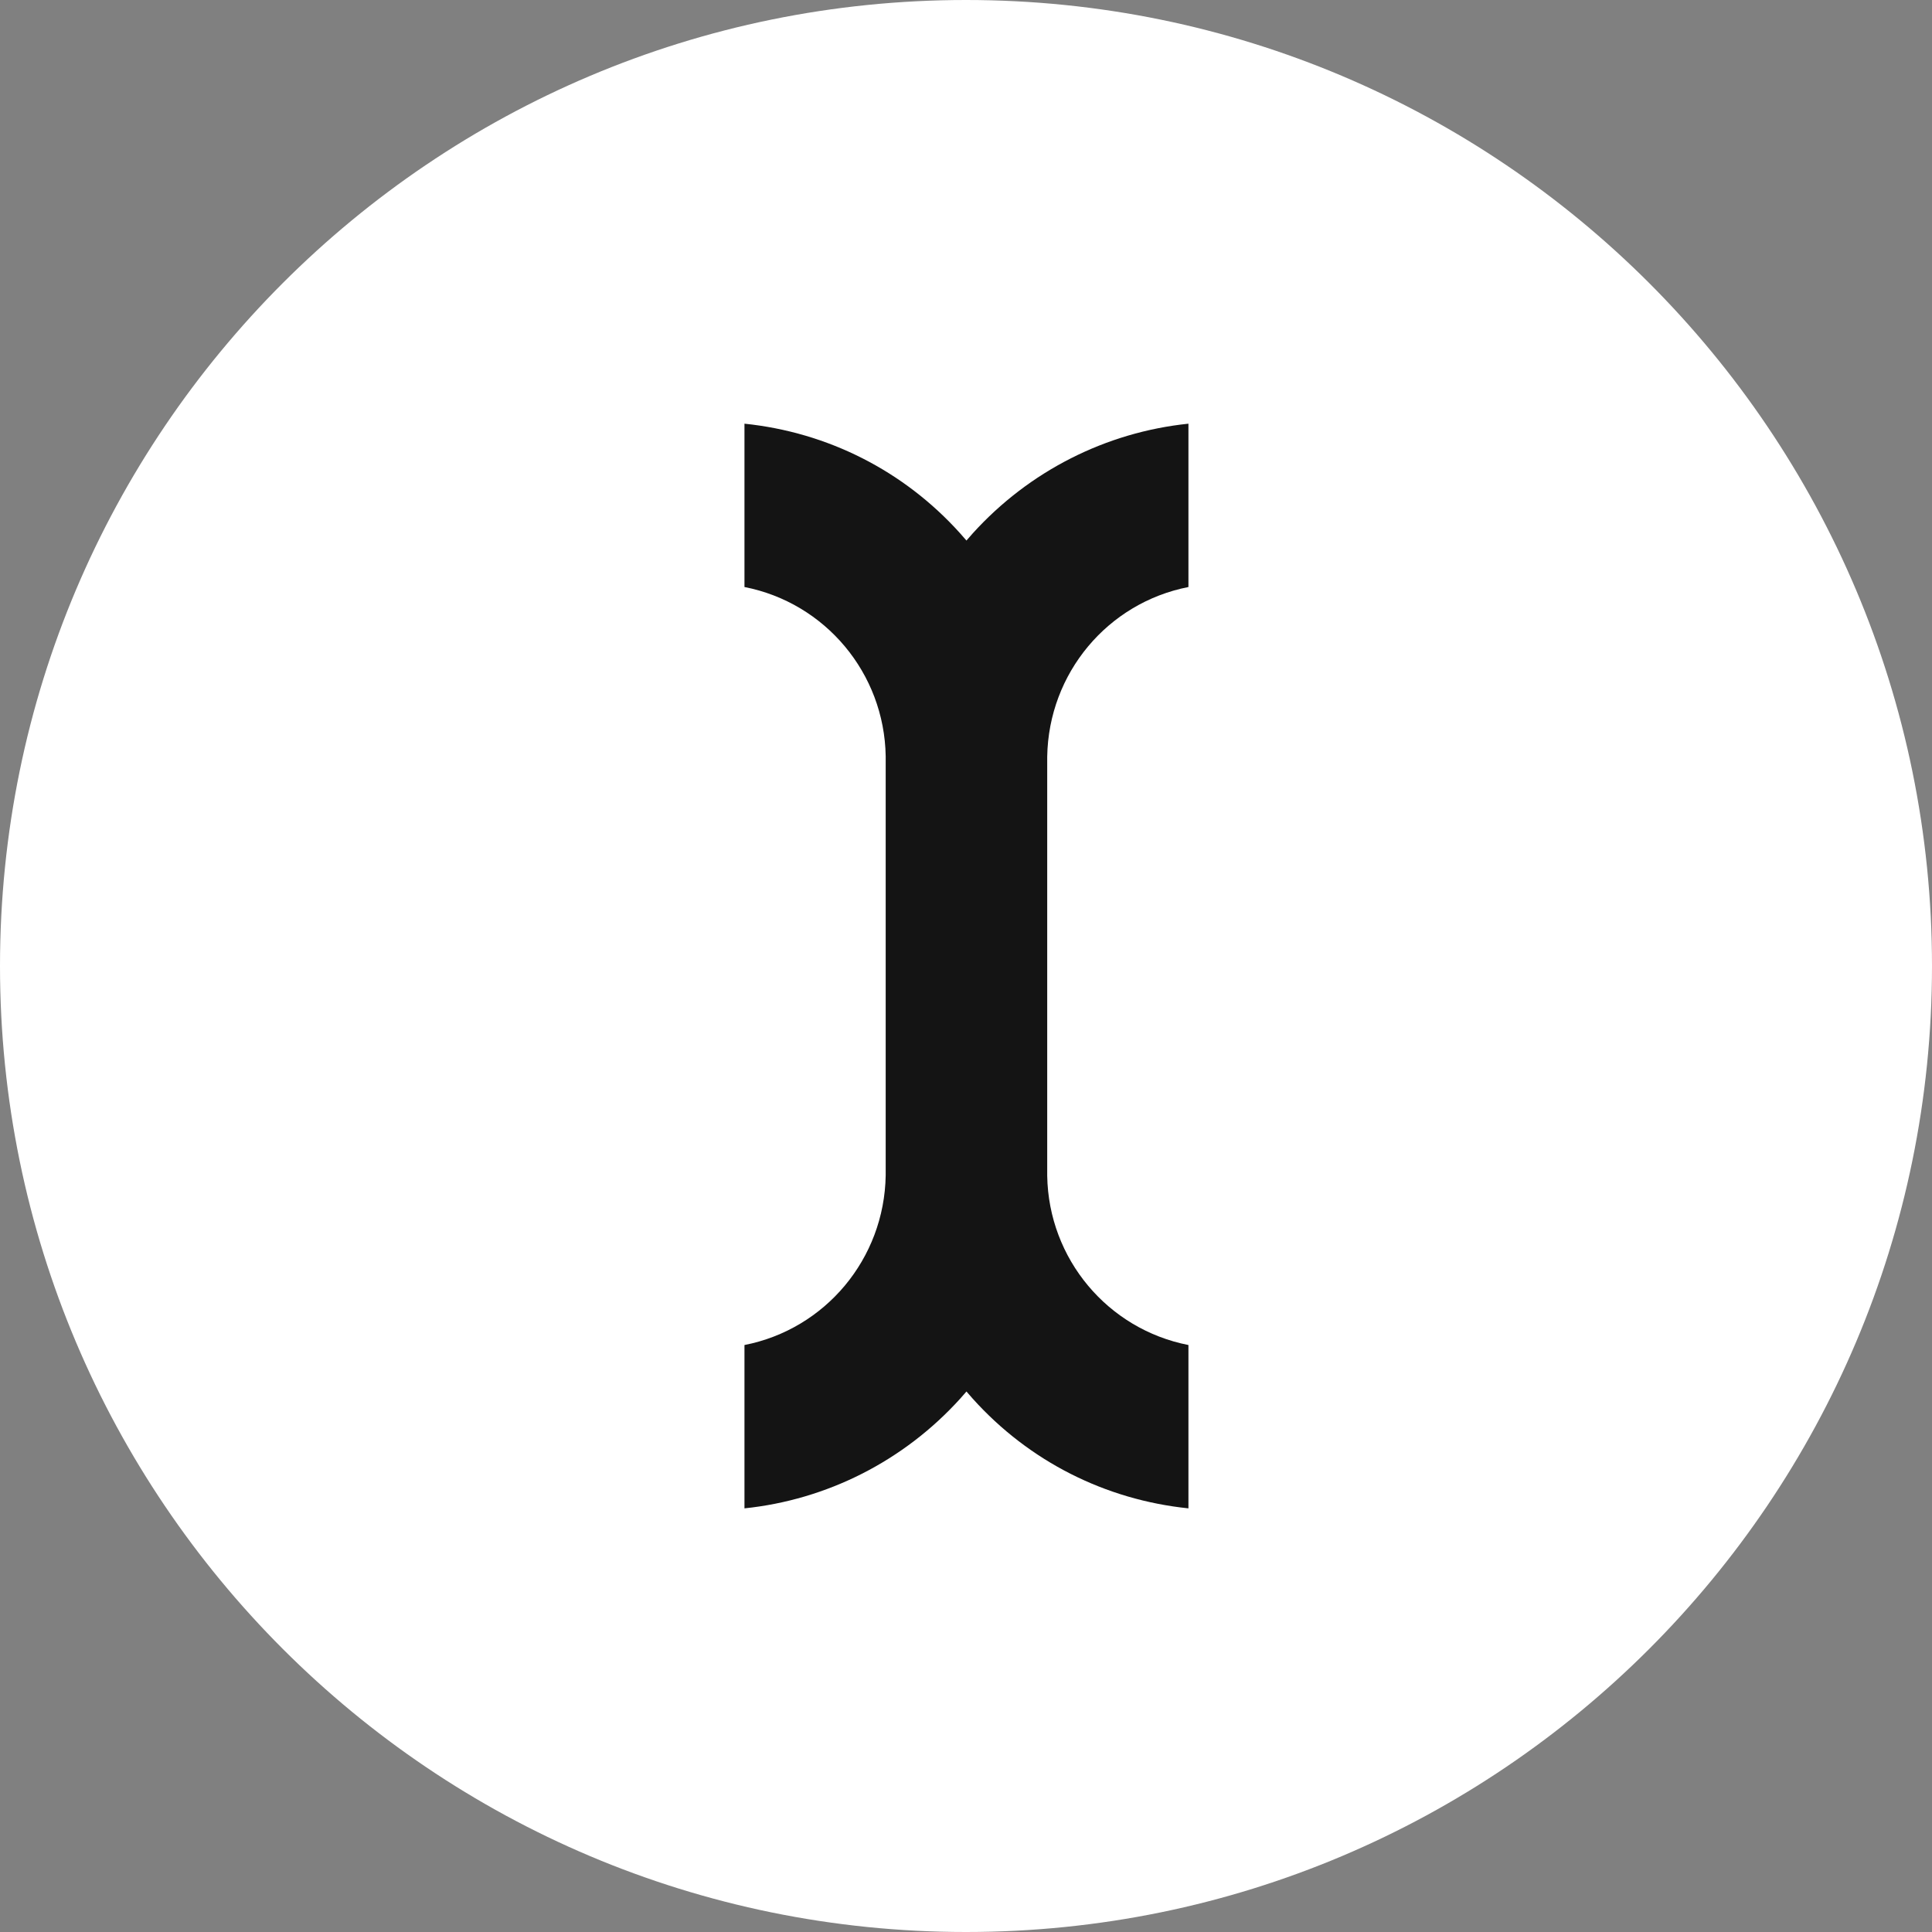
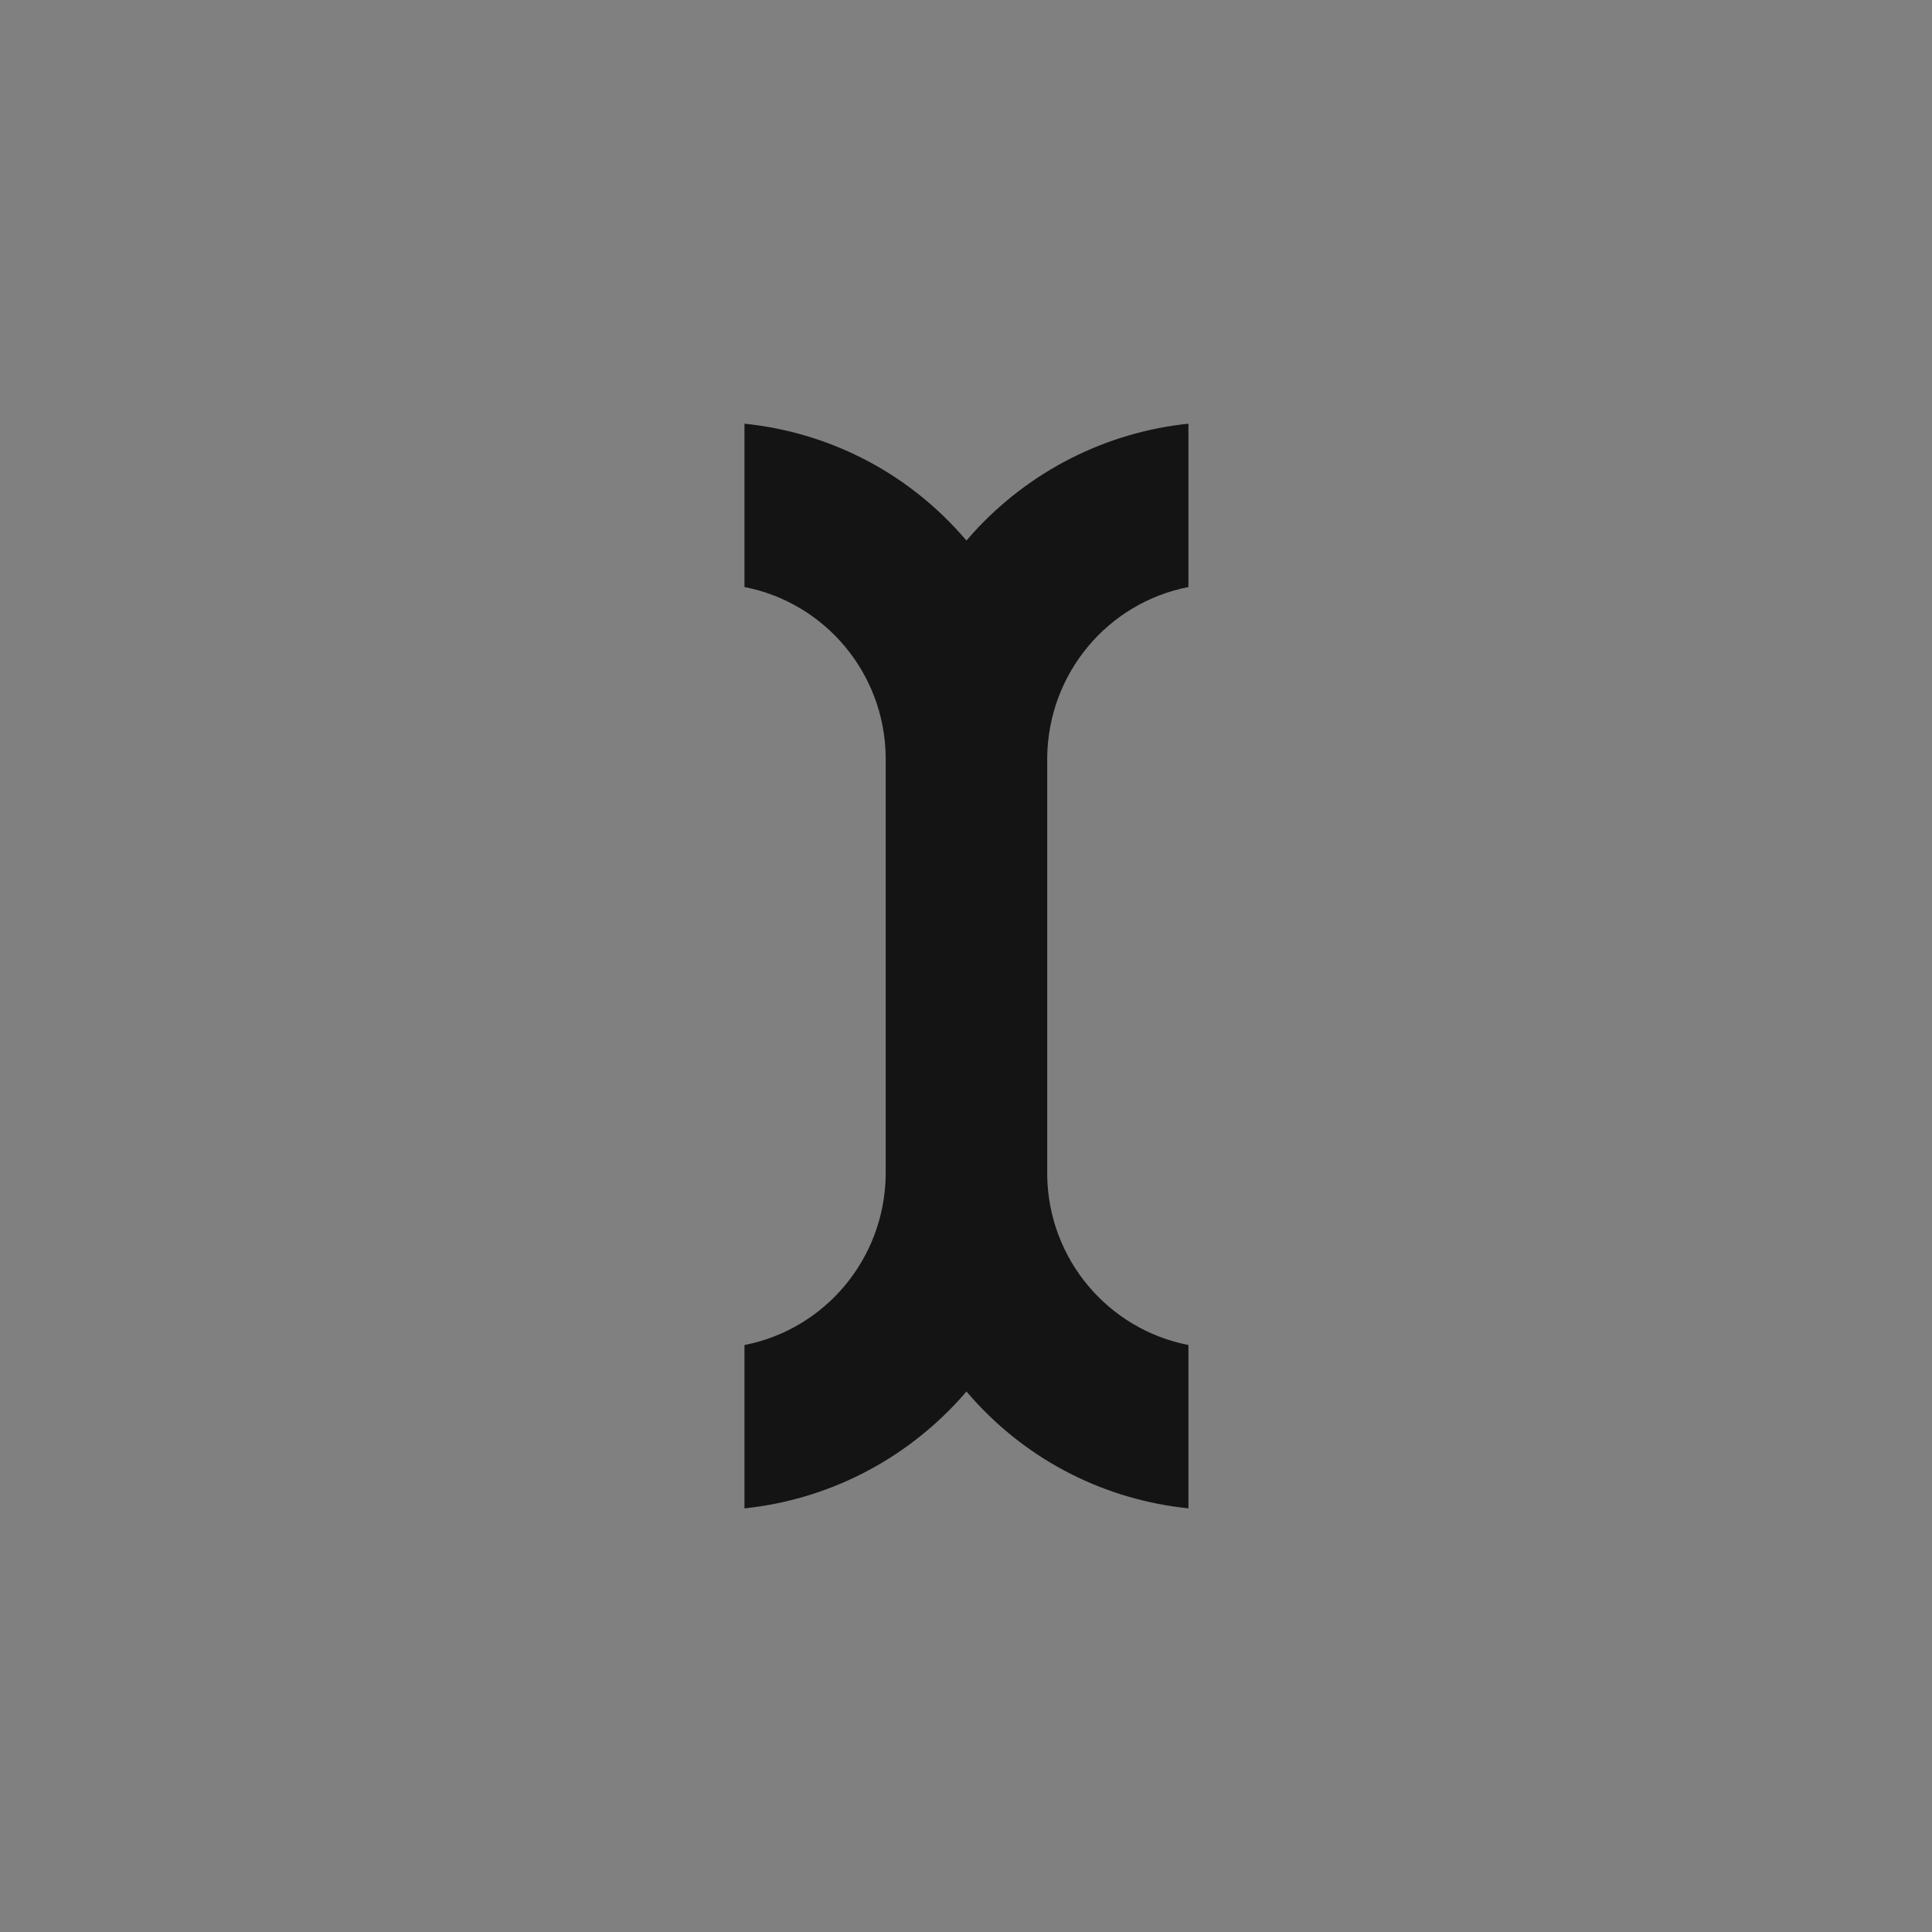
<svg xmlns="http://www.w3.org/2000/svg" width="300" height="300" viewBox="0 0 300 300" fill="none">
  <rect x="0" y="0" width="300" height="300" fill="#808080" stroke="none" />
-   <path d="M150 300C232.843 300 300 232.843 300 150C300 67.157 232.843 0 150 0C67.157 0 0 67.157 0 150C0 232.843 67.157 300 150 300Z" fill="white" />
  <path d="M162.611 117.495C162.821 104.534 172 93.604 184.54 91.152V65.79C171.72 67.121 159.808 73.146 151.051 82.815L150.071 83.936L149.09 82.815C140.332 73.076 128.492 67.121 115.601 65.79V91.152C128.141 93.604 137.32 104.534 137.53 117.425V182.512C137.32 195.473 128.141 206.402 115.601 208.854V234.217C128.422 232.885 140.332 226.859 149.09 217.192L150.071 216.07L151.051 217.192C159.808 226.93 171.65 232.885 184.54 234.217V208.854C172 206.402 162.821 195.473 162.611 182.582V117.495Z" fill="#141414" />
</svg>